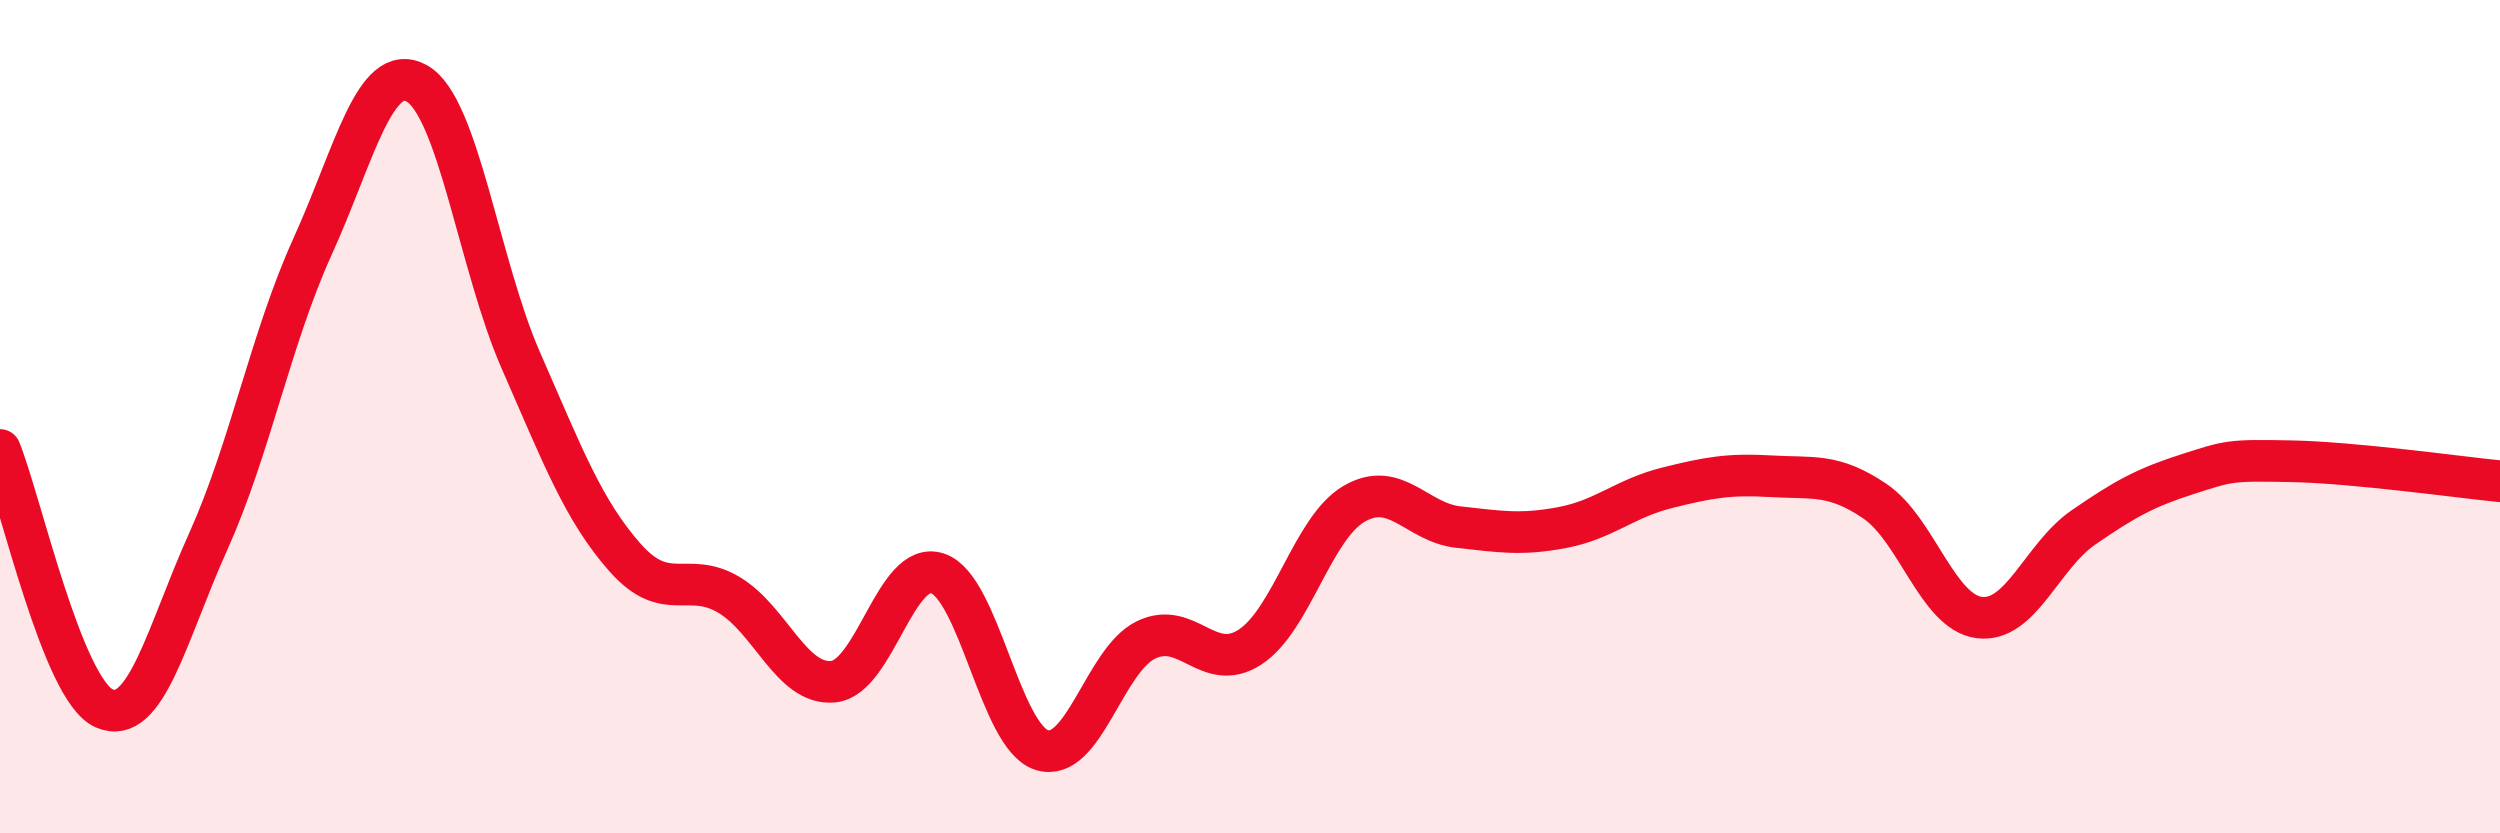
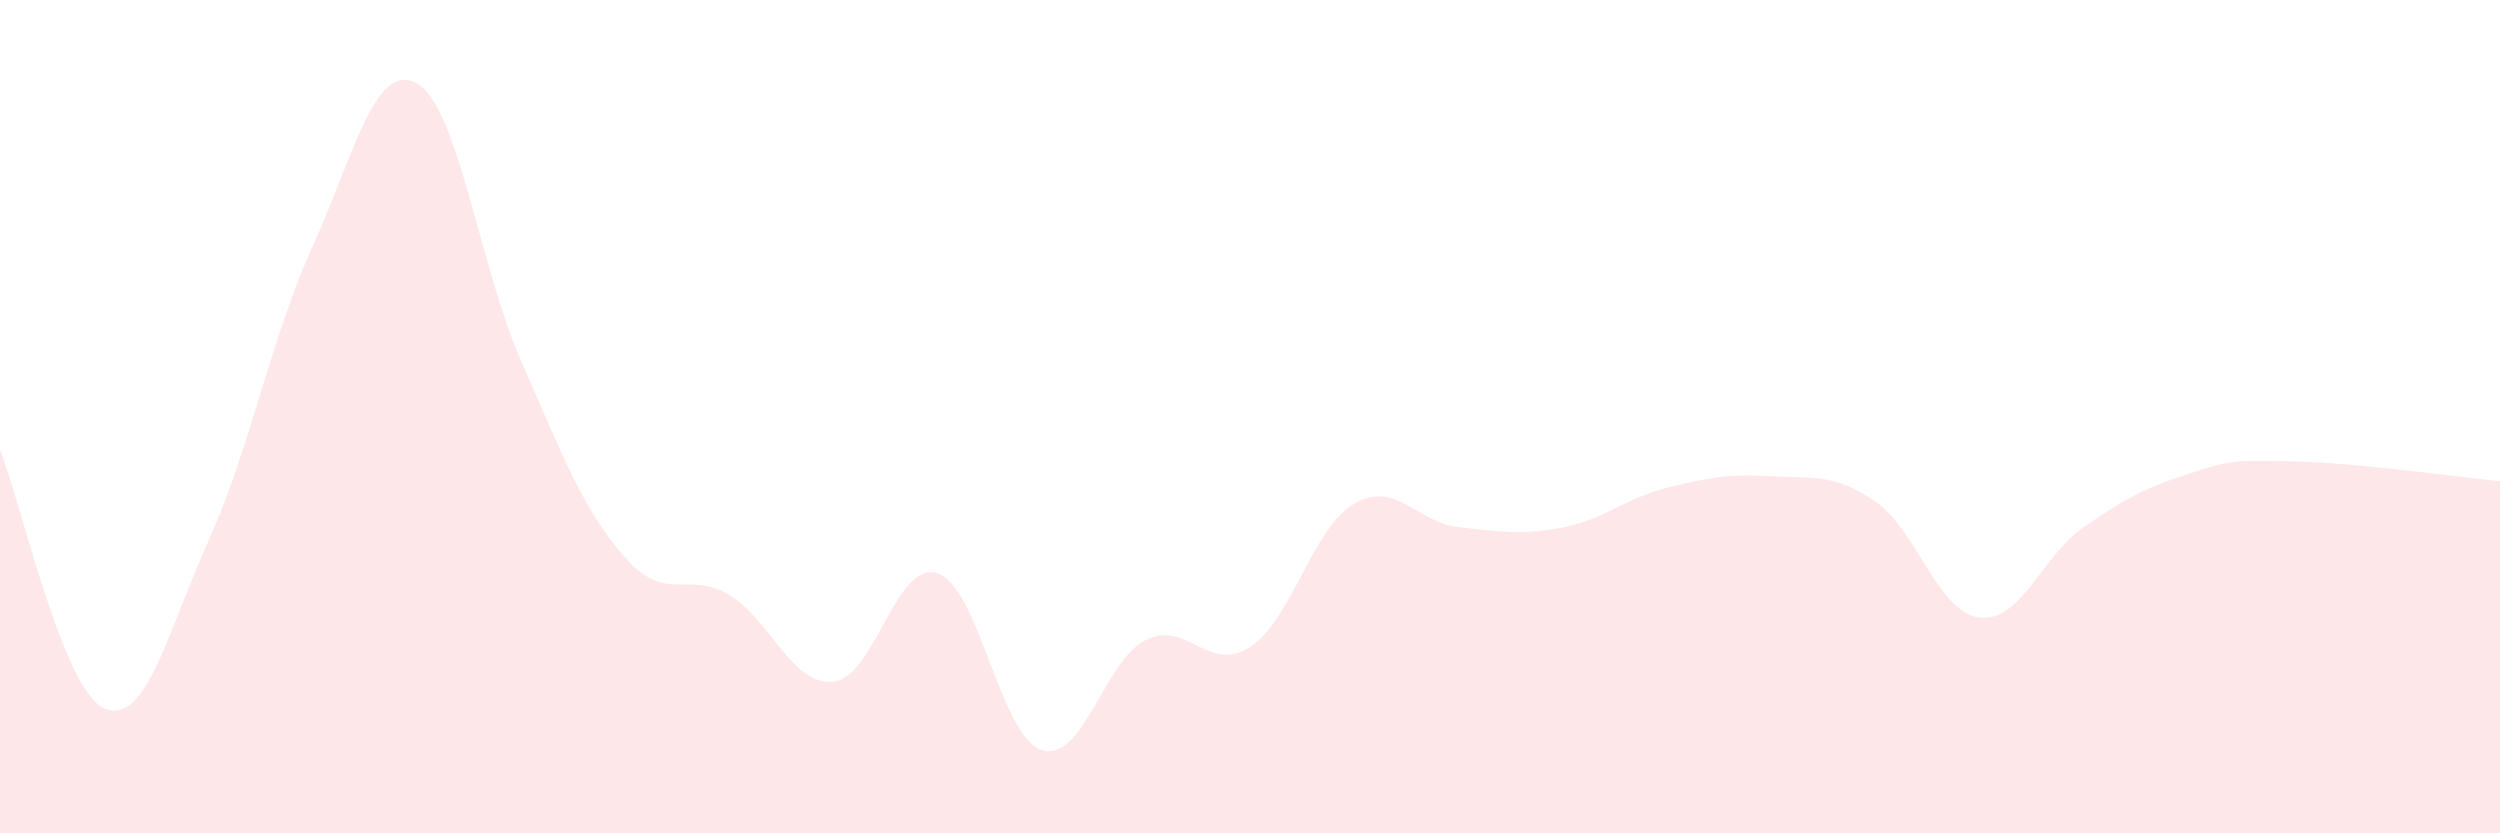
<svg xmlns="http://www.w3.org/2000/svg" width="60" height="20" viewBox="0 0 60 20">
  <path d="M 0,10.8 C 0.5,12.04 1.5,16.56 2.5,17 C 3.5,17.44 4,15.21 5,12.99 C 6,10.77 6.5,8.12 7.5,5.92 C 8.5,3.72 9,1.45 10,2 C 11,2.55 11.5,6.37 12.5,8.65 C 13.5,10.93 14,12.25 15,13.38 C 16,14.51 16.5,13.68 17.5,14.28 C 18.5,14.88 19,16.46 20,16.36 C 21,16.26 21.5,13.43 22.5,13.76 C 23.5,14.09 24,17.68 25,18 C 26,18.32 26.5,15.85 27.5,15.36 C 28.5,14.87 29,16.18 30,15.53 C 31,14.88 31.5,12.67 32.5,12.09 C 33.5,11.51 34,12.54 35,12.65 C 36,12.76 36.5,12.85 37.5,12.66 C 38.5,12.47 39,11.96 40,11.71 C 41,11.46 41.5,11.37 42.5,11.43 C 43.5,11.49 44,11.35 45,12.03 C 46,12.71 46.5,14.69 47.5,14.82 C 48.5,14.95 49,13.35 50,12.66 C 51,11.97 51.5,11.7 52.5,11.38 C 53.5,11.06 53.5,11.04 55,11.07 C 56.5,11.1 59,11.45 60,11.55L60 20L0 20Z" fill="#EB0A25" opacity="0.1" stroke-linecap="round" stroke-linejoin="round" />
-   <path d="M 0,10.8 C 0.5,12.04 1.5,16.56 2.5,17 C 3.5,17.44 4,15.21 5,12.99 C 6,10.77 6.5,8.12 7.5,5.92 C 8.5,3.72 9,1.45 10,2 C 11,2.55 11.5,6.37 12.5,8.65 C 13.5,10.93 14,12.25 15,13.38 C 16,14.51 16.5,13.68 17.5,14.28 C 18.5,14.88 19,16.46 20,16.36 C 21,16.26 21.5,13.43 22.5,13.76 C 23.5,14.09 24,17.68 25,18 C 26,18.32 26.5,15.85 27.5,15.36 C 28.5,14.87 29,16.18 30,15.53 C 31,14.88 31.5,12.67 32.5,12.09 C 33.5,11.51 34,12.54 35,12.65 C 36,12.76 36.5,12.85 37.5,12.66 C 38.5,12.47 39,11.96 40,11.71 C 41,11.46 41.5,11.37 42.5,11.43 C 43.5,11.49 44,11.35 45,12.03 C 46,12.71 46.5,14.69 47.5,14.82 C 48.5,14.95 49,13.35 50,12.66 C 51,11.97 51.5,11.7 52.5,11.38 C 53.5,11.06 53.5,11.04 55,11.07 C 56.5,11.1 59,11.45 60,11.55" stroke="#EB0A25" stroke-width="1" fill="none" stroke-linecap="round" stroke-linejoin="round" />
</svg>